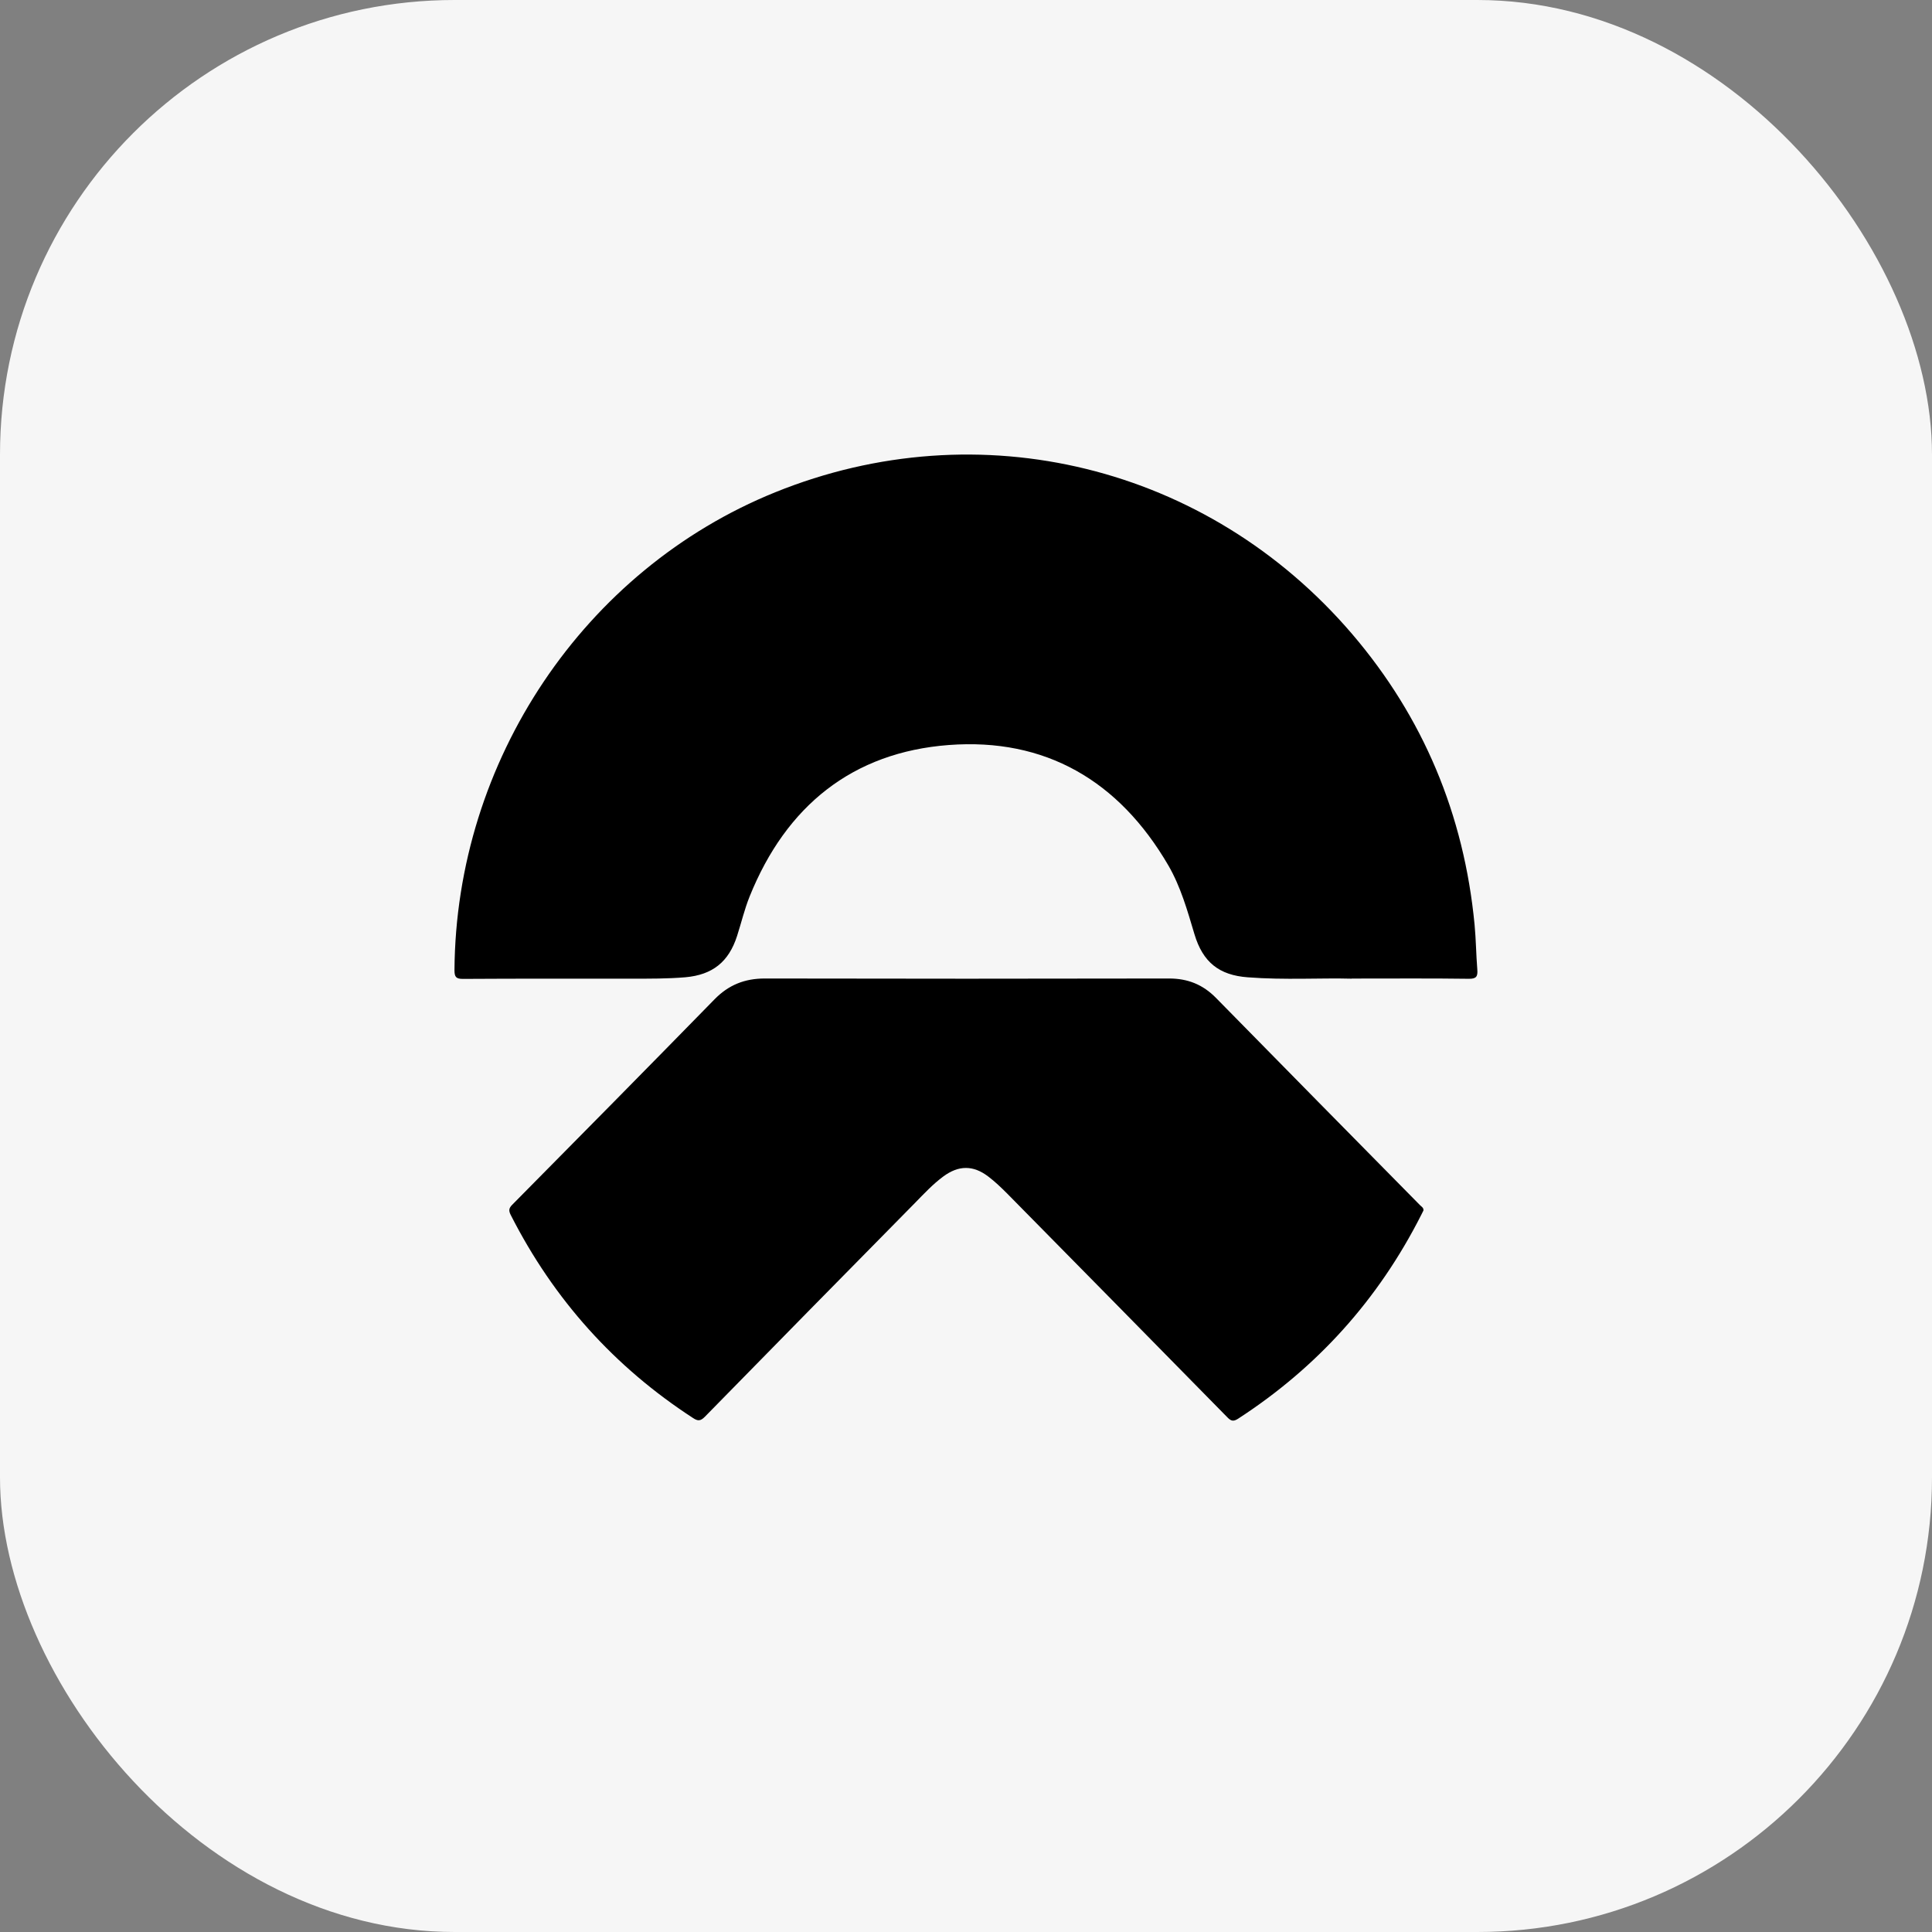
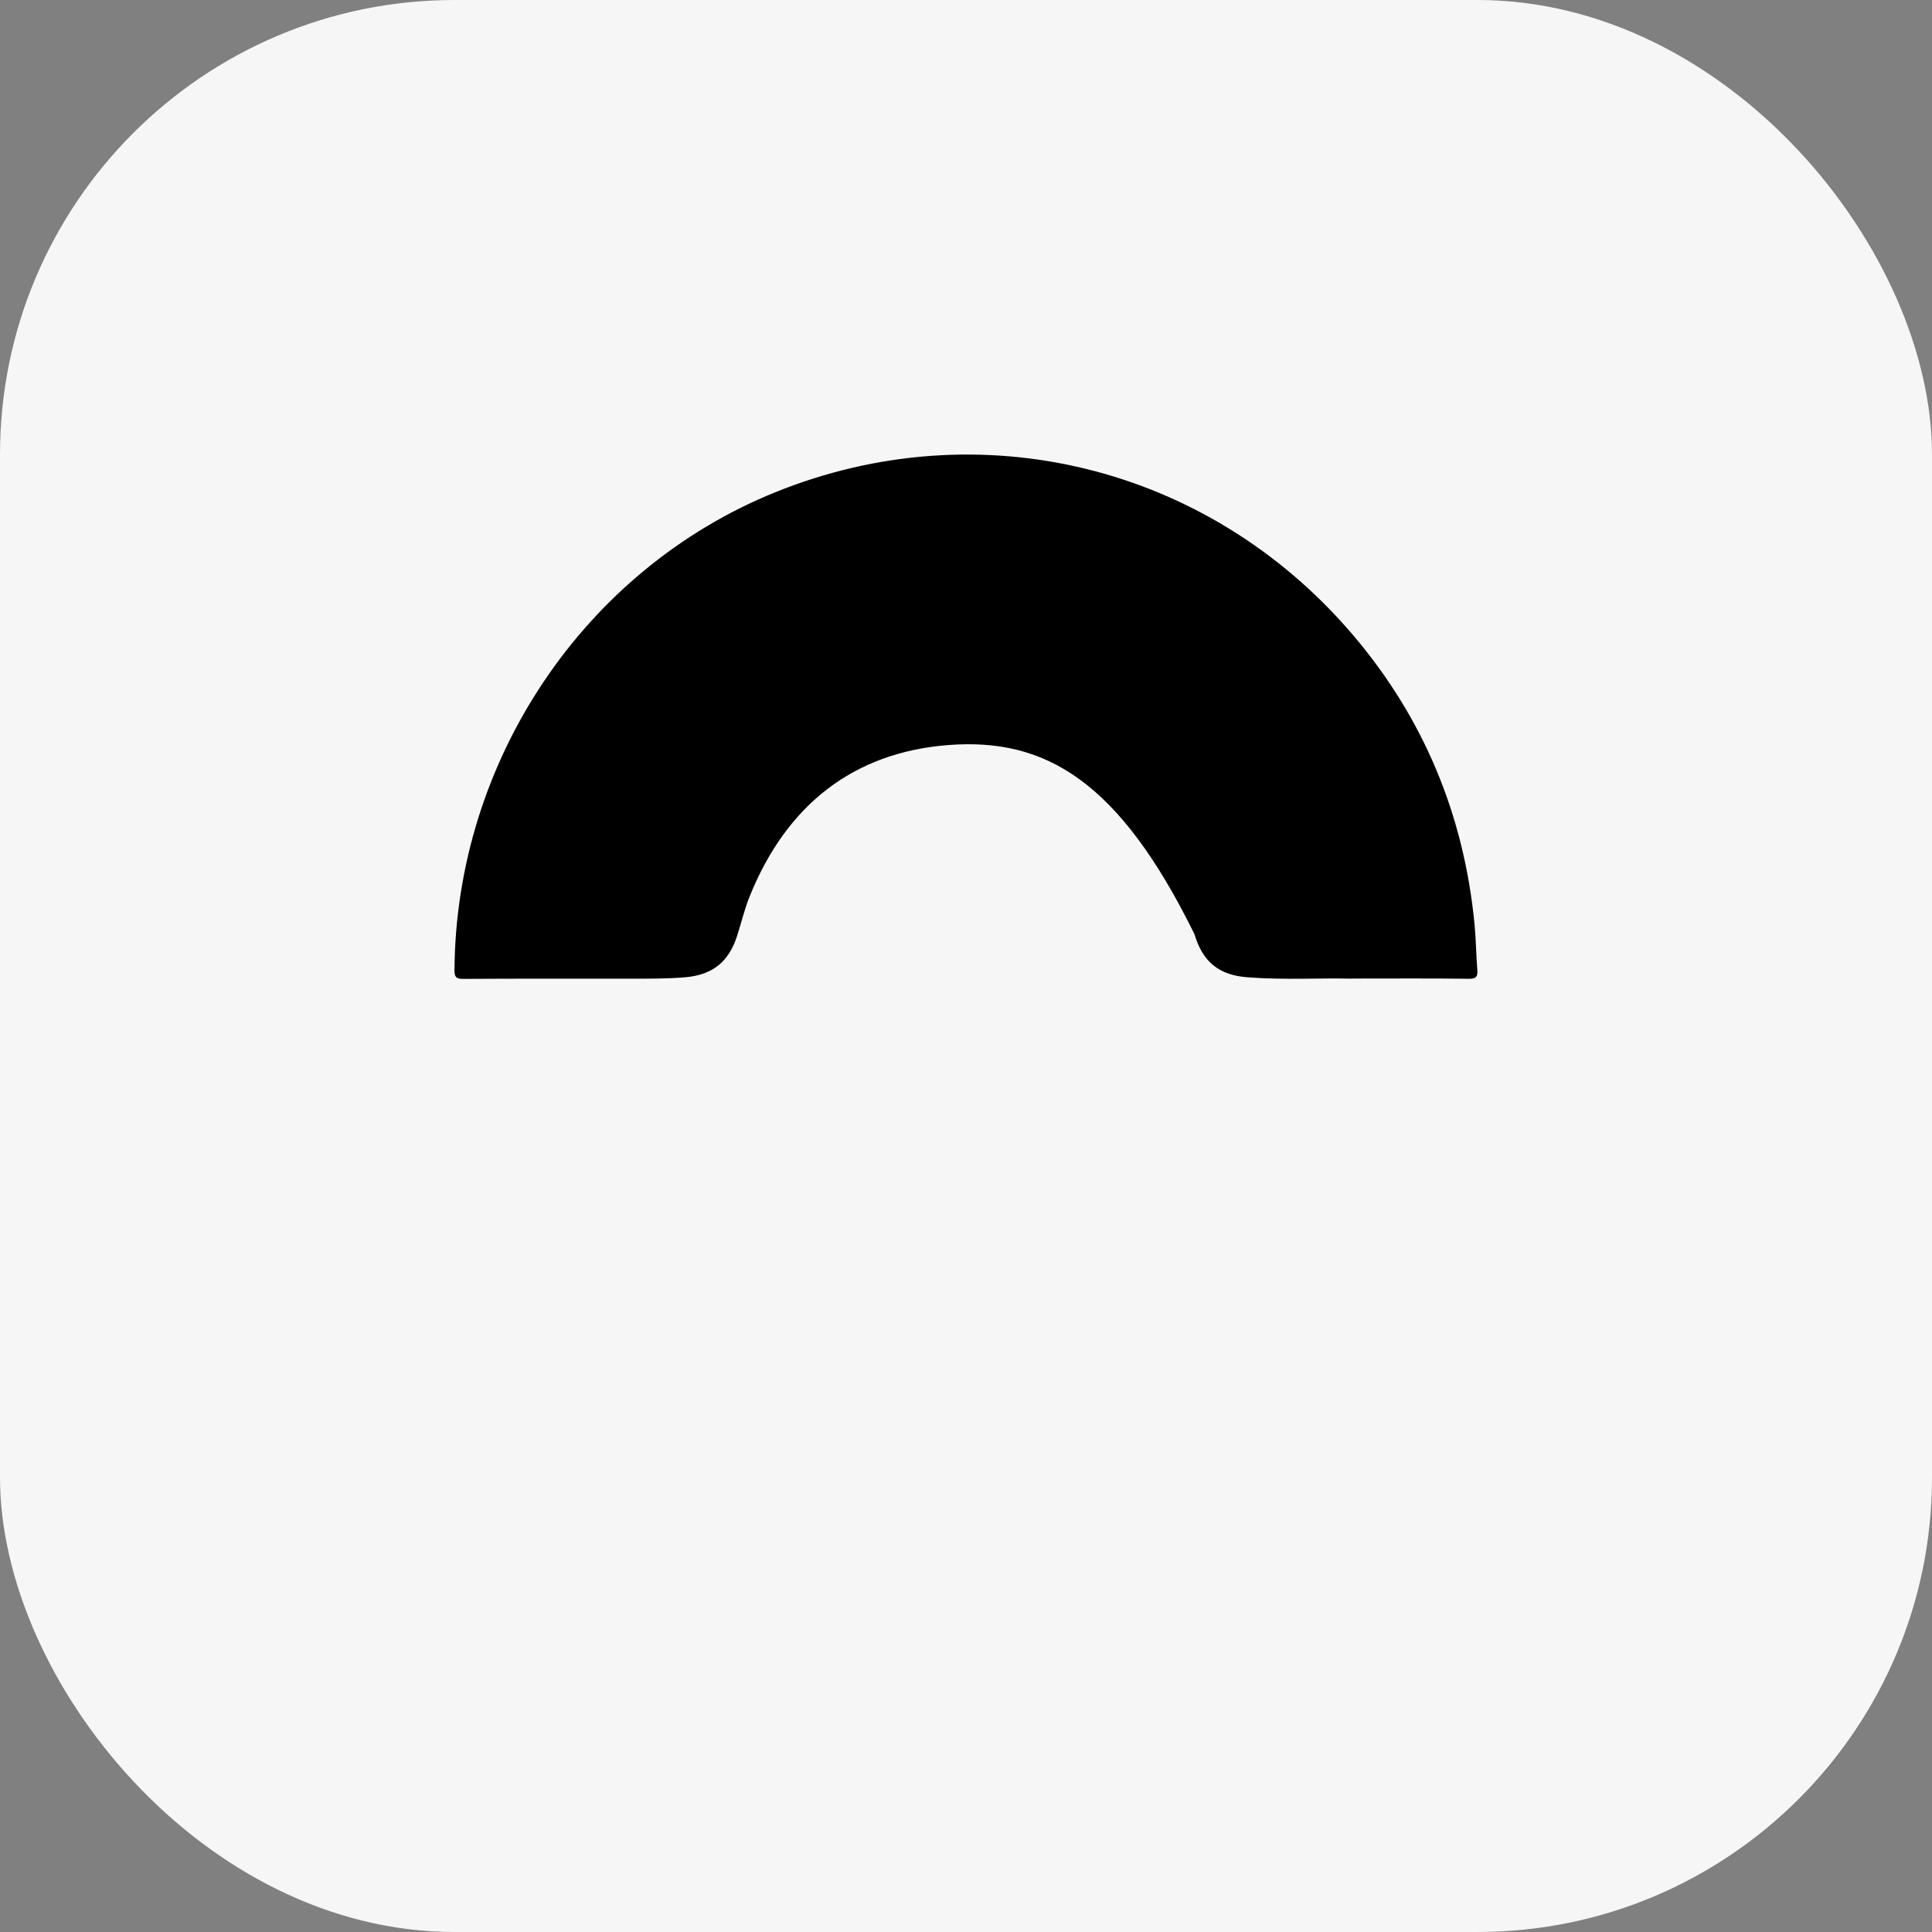
<svg xmlns="http://www.w3.org/2000/svg" width="34" height="34" viewBox="0 0 34 34" fill="none">
  <rect x="0" y="0" width="34" height="34" fill="#808080" stroke="none" />
  <rect width="34" height="34" rx="8" fill="#F6F6F6" />
-   <path d="M23.787 17.223C23.255 17.208 22.607 17.249 21.959 17.199C21.456 17.162 21.168 16.935 21.02 16.439C20.896 16.024 20.779 15.606 20.561 15.23C19.691 13.736 18.393 12.983 16.697 13.111C15.007 13.239 13.836 14.178 13.192 15.777C13.102 16 13.046 16.239 12.971 16.472C12.824 16.929 12.539 17.155 12.064 17.198C11.747 17.225 11.43 17.223 11.113 17.223C10.124 17.223 9.135 17.221 8.146 17.227C8.025 17.227 7.998 17.192 7.998 17.073C8.022 13.389 10.278 10.025 13.643 8.663C17.235 7.209 21.255 8.19 23.794 11.156C25.048 12.623 25.764 14.335 25.95 16.272C25.975 16.535 25.977 16.798 25.998 17.061C26.008 17.184 25.982 17.227 25.847 17.225C25.198 17.216 24.551 17.221 23.787 17.221V17.223Z" fill="black" />
-   <path d="M25.051 21.301C25.038 21.328 25.024 21.354 25.011 21.381C24.255 22.874 23.178 24.066 21.787 24.968C21.705 25.02 21.664 25.009 21.599 24.942C20.31 23.629 19.019 22.317 17.726 21.006C17.62 20.9 17.512 20.796 17.392 20.705C17.126 20.502 16.869 20.505 16.599 20.705C16.417 20.84 16.261 21.007 16.102 21.17C14.867 22.423 13.635 23.675 12.405 24.932C12.329 25.009 12.282 25.012 12.195 24.954C10.813 24.056 9.745 22.869 8.991 21.387C8.952 21.311 8.949 21.267 9.014 21.202C10.203 20 11.39 18.798 12.572 17.589C12.822 17.332 13.107 17.22 13.459 17.22C15.832 17.225 18.202 17.225 20.575 17.22C20.902 17.22 21.168 17.326 21.399 17.561C22.593 18.779 23.79 19.991 24.988 21.207C25.013 21.233 25.053 21.252 25.051 21.298V21.301Z" fill="black" />
+   <path d="M23.787 17.223C23.255 17.208 22.607 17.249 21.959 17.199C21.456 17.162 21.168 16.935 21.02 16.439C19.691 13.736 18.393 12.983 16.697 13.111C15.007 13.239 13.836 14.178 13.192 15.777C13.102 16 13.046 16.239 12.971 16.472C12.824 16.929 12.539 17.155 12.064 17.198C11.747 17.225 11.43 17.223 11.113 17.223C10.124 17.223 9.135 17.221 8.146 17.227C8.025 17.227 7.998 17.192 7.998 17.073C8.022 13.389 10.278 10.025 13.643 8.663C17.235 7.209 21.255 8.19 23.794 11.156C25.048 12.623 25.764 14.335 25.95 16.272C25.975 16.535 25.977 16.798 25.998 17.061C26.008 17.184 25.982 17.227 25.847 17.225C25.198 17.216 24.551 17.221 23.787 17.221V17.223Z" fill="black" />
</svg>